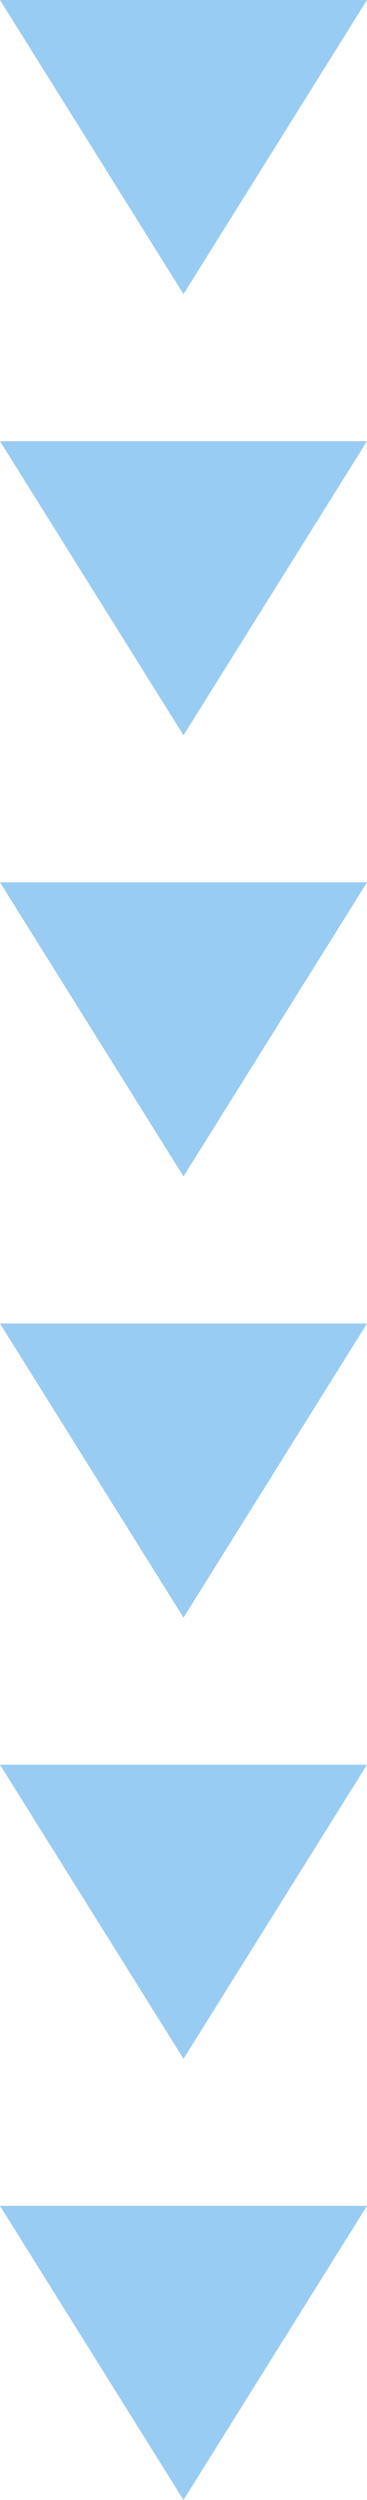
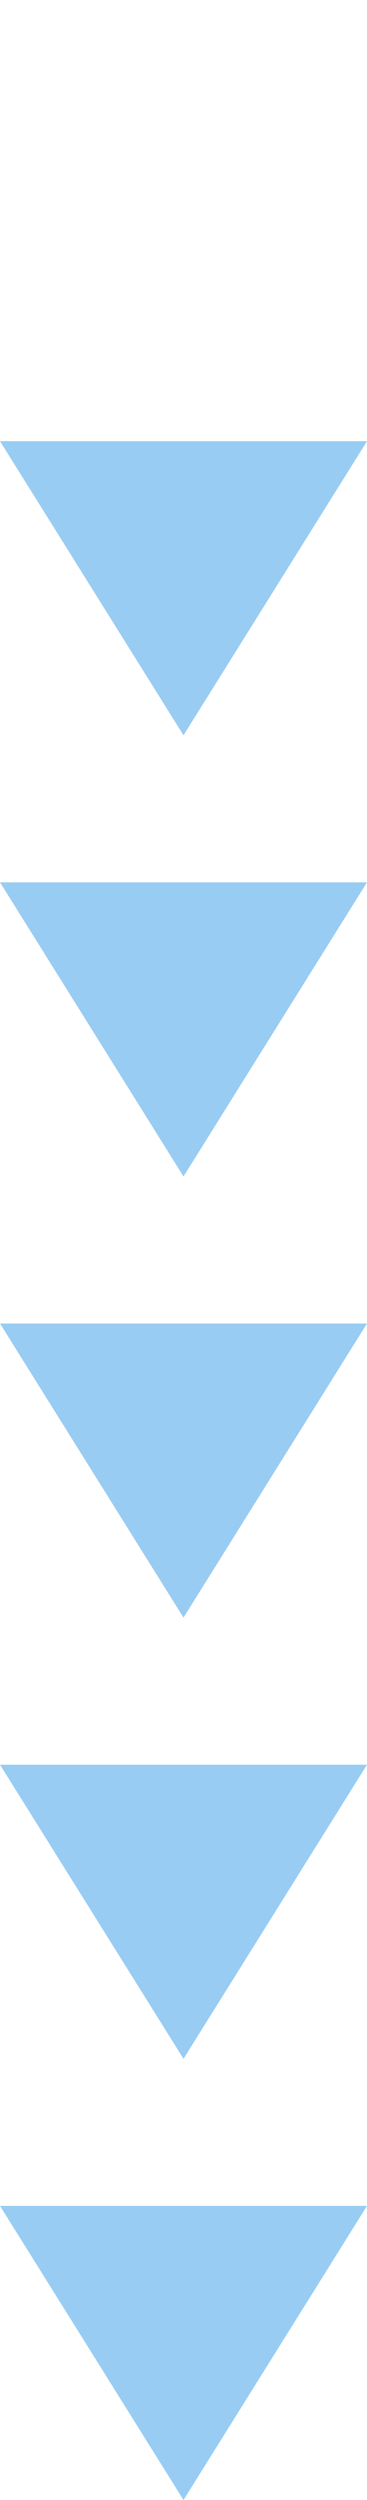
<svg xmlns="http://www.w3.org/2000/svg" width="10px" height="68px" viewBox="0 0 10 68" version="1.1">
  <title>cmp_arrow_dark_1</title>
  <desc>Created with Sketch.</desc>
  <g id="ui-kit" stroke="none" stroke-width="1" fill="none" fill-rule="evenodd" fill-opacity="0.4">
    <g id="产品-CMP" transform="translate(-1297, -6040)" fill="#007FDF">
-       <path d="M1300,6079 L1292,6074 L1300,6069 L1300,6079 Z M1288,6079 L1280,6074 L1288,6069 L1288,6079 Z M1276,6079 L1268,6074 L1276,6069 L1276,6079 Z M1336,6079 L1328,6074 L1336,6069 L1336,6079 Z M1324,6079 L1316,6074 L1324,6069 L1324,6079 Z M1312,6079 L1304,6074 L1312,6069 L1312,6079 Z" id="cmp_arrow_dark_1" transform="translate(1302, 6074) rotate(-90) translate(-1302, -6074) " />
+       <path d="M1300,6079 L1292,6074 L1300,6069 L1300,6079 Z M1288,6079 L1280,6074 L1288,6069 L1288,6079 Z M1276,6079 L1268,6074 L1276,6069 L1276,6079 Z M1336,6079 L1328,6074 L1336,6079 Z M1324,6079 L1316,6074 L1324,6069 L1324,6079 Z M1312,6079 L1304,6074 L1312,6069 L1312,6079 Z" id="cmp_arrow_dark_1" transform="translate(1302, 6074) rotate(-90) translate(-1302, -6074) " />
    </g>
  </g>
</svg>